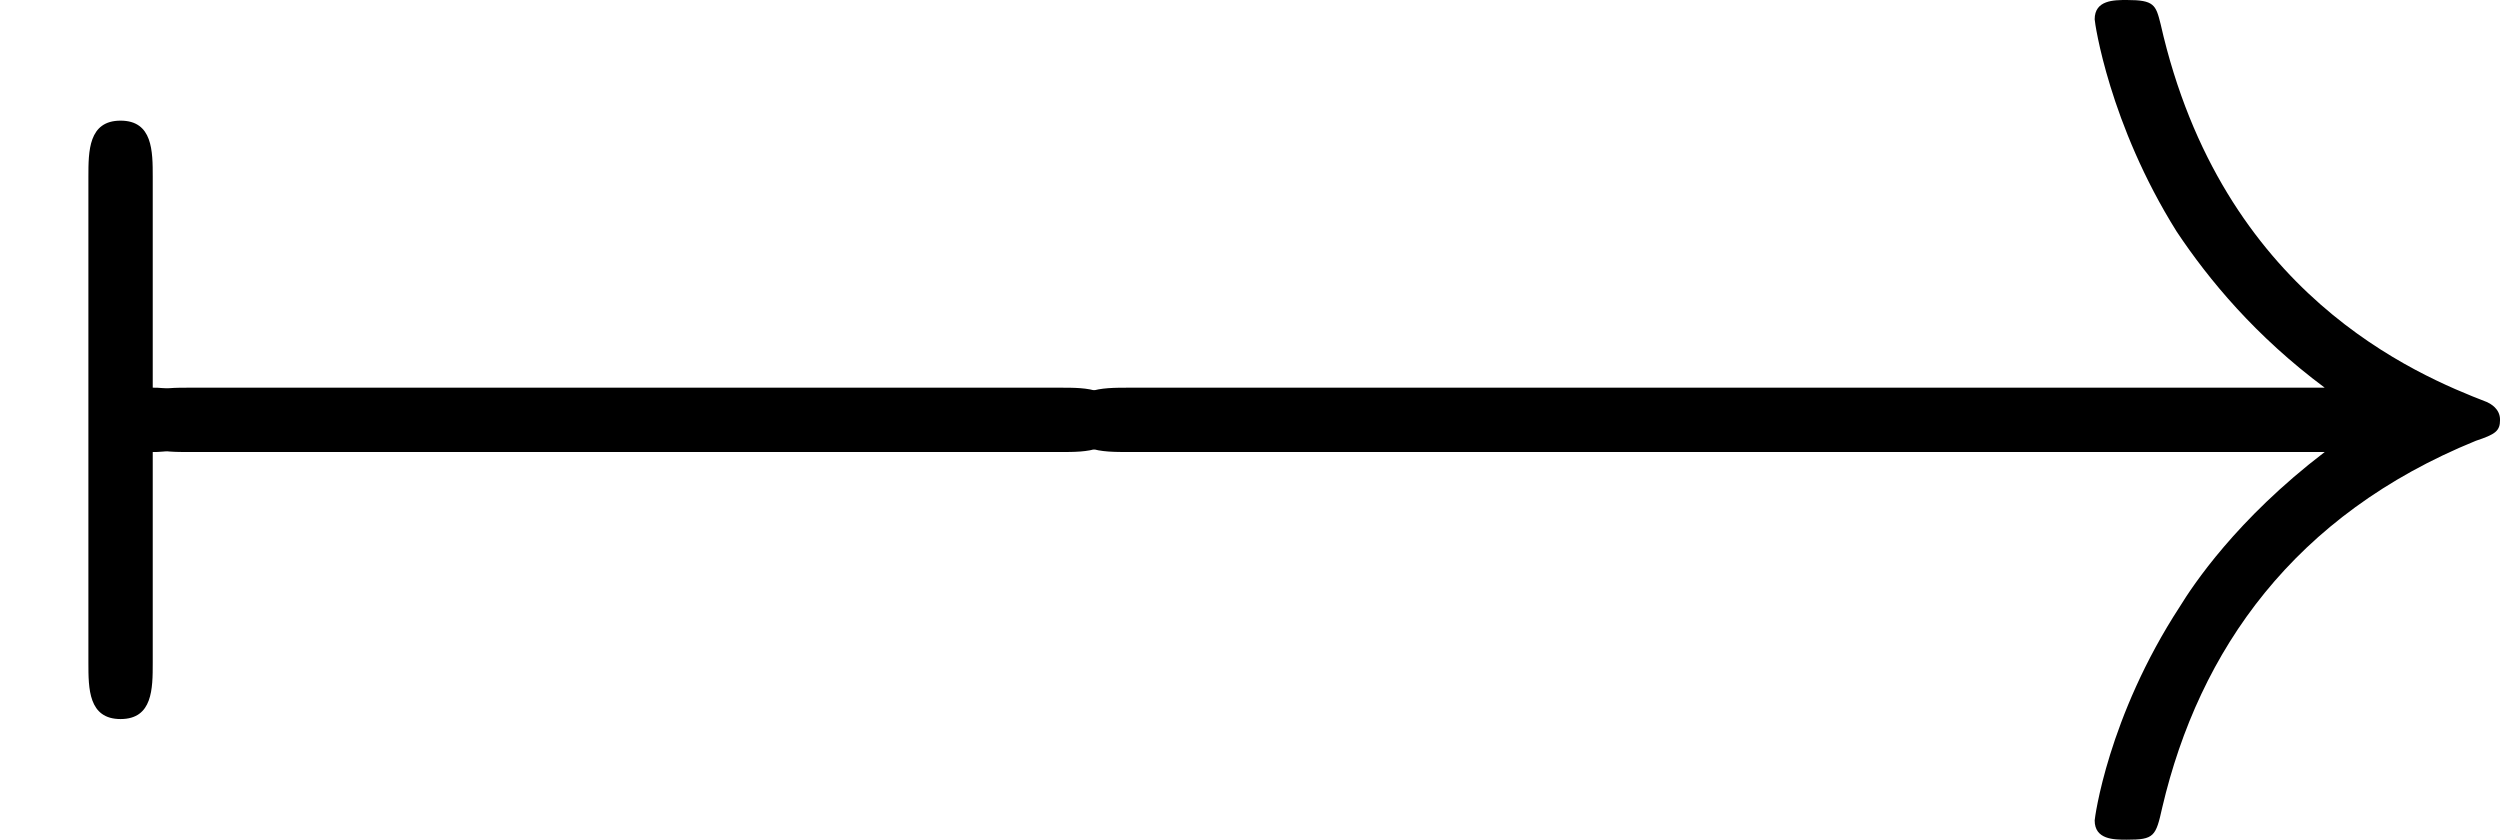
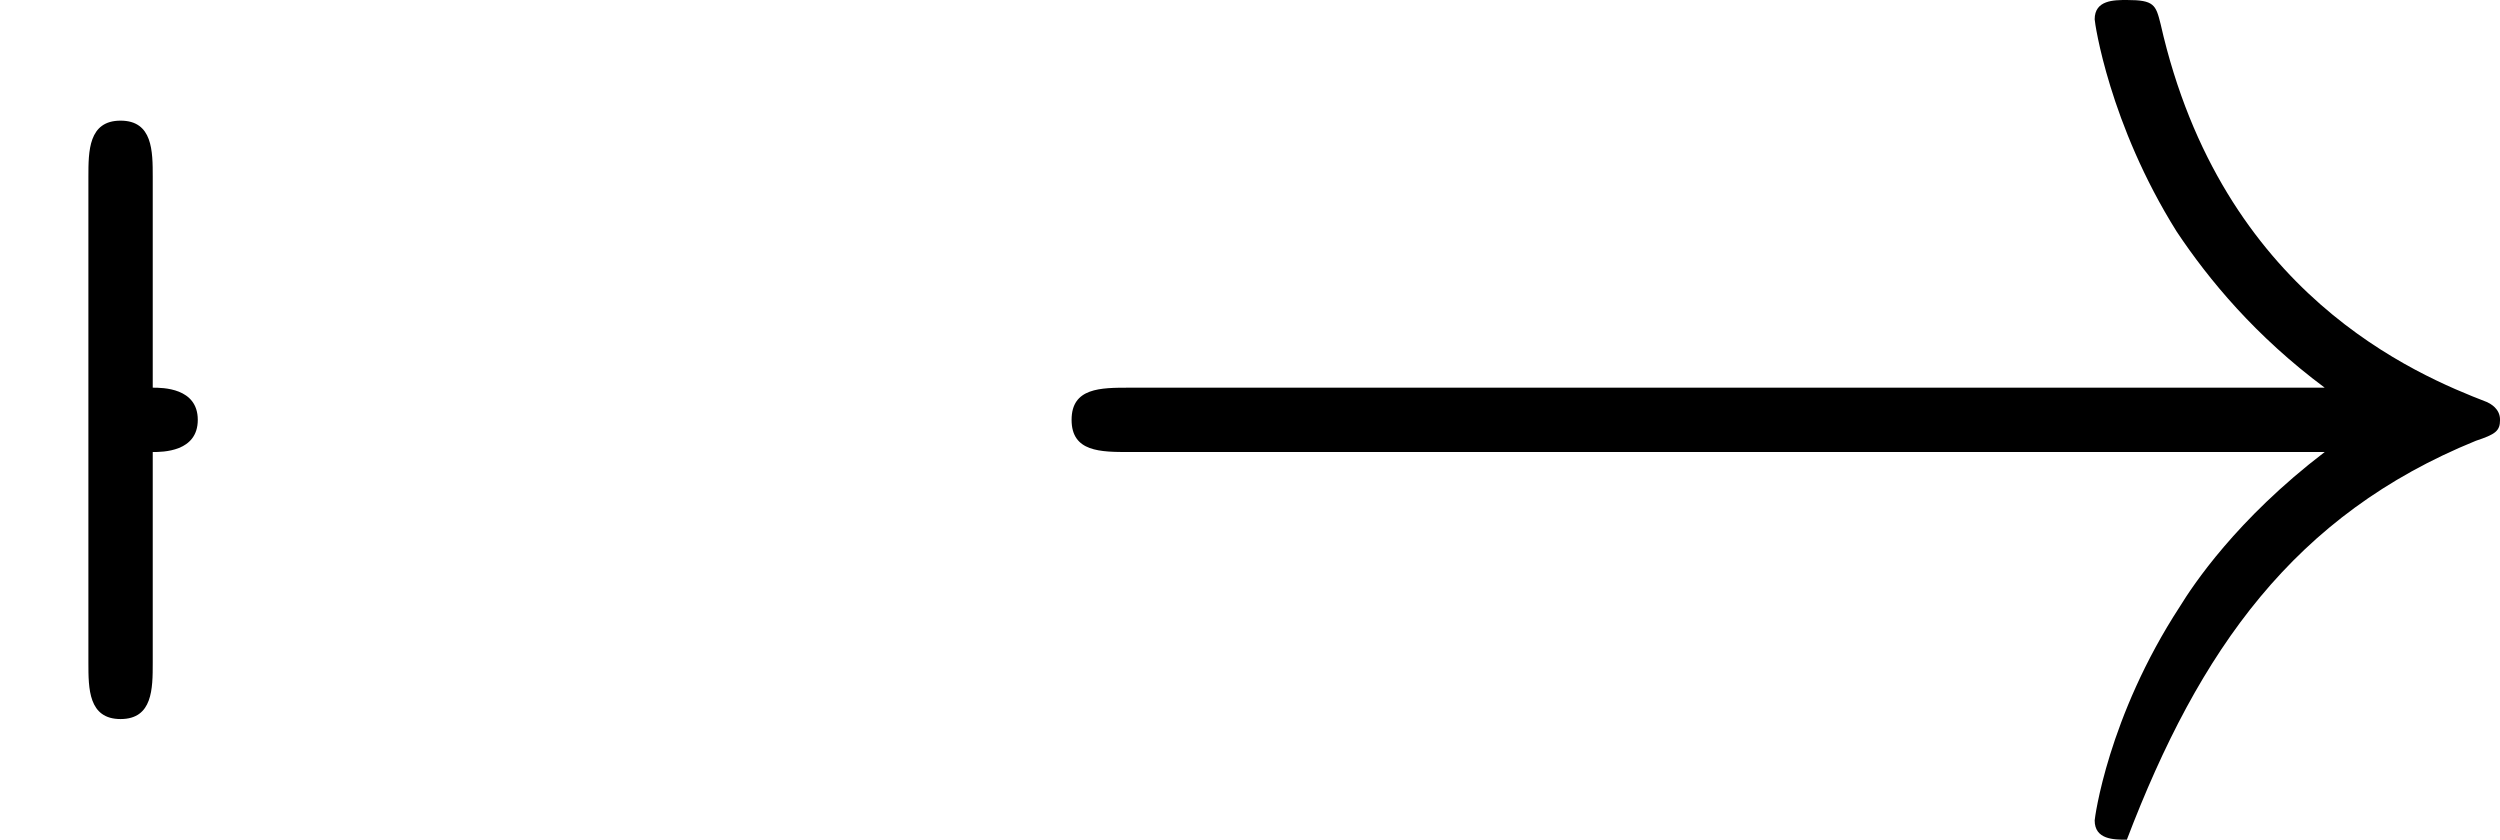
<svg xmlns="http://www.w3.org/2000/svg" xmlns:xlink="http://www.w3.org/1999/xlink" height="104.4pt" version="1.1" viewBox="4348.89 1693.32 310.824 104.4" width="310.824pt">
  <defs>
-     <path d="M6.59 -2.3C6.76 -2.3 6.94 -2.3 6.94 -2.5S6.76 -2.7 6.59 -2.7H1.18C1.01 -2.7 0.83 -2.7 0.83 -2.5S1.01 -2.3 1.18 -2.3H6.59Z" id="g0-0" />
-     <path d="M8.34 -2.3C7.79 -1.88 7.52 -1.47 7.44 -1.34C6.99 -0.65 6.91 -0.02 6.91 -0.01C6.91 0.11 7.03 0.11 7.11 0.11C7.28 0.11 7.29 0.09 7.33 -0.09C7.56 -1.07 8.15 -1.91 9.28 -2.37C9.4 -2.41 9.43 -2.43 9.43 -2.5S9.37 -2.6 9.35 -2.61C8.91 -2.78 7.7 -3.28 7.32 -4.96C7.29 -5.08 7.28 -5.11 7.11 -5.11C7.03 -5.11 6.91 -5.11 6.91 -4.99C6.91 -4.97 7 -4.34 7.42 -3.67C7.62 -3.37 7.91 -3.02 8.34 -2.7H0.91C0.73 -2.7 0.55 -2.7 0.55 -2.5S0.73 -2.3 0.91 -2.3H8.34Z" id="g0-33" />
+     <path d="M8.34 -2.3C7.79 -1.88 7.52 -1.47 7.44 -1.34C6.99 -0.65 6.91 -0.02 6.91 -0.01C6.91 0.11 7.03 0.11 7.11 0.11C7.56 -1.07 8.15 -1.91 9.28 -2.37C9.4 -2.41 9.43 -2.43 9.43 -2.5S9.37 -2.6 9.35 -2.61C8.91 -2.78 7.7 -3.28 7.32 -4.96C7.29 -5.08 7.28 -5.11 7.11 -5.11C7.03 -5.11 6.91 -5.11 6.91 -4.99C6.91 -4.97 7 -4.34 7.42 -3.67C7.62 -3.37 7.91 -3.02 8.34 -2.7H0.91C0.73 -2.7 0.55 -2.7 0.55 -2.5S0.73 -2.3 0.91 -2.3H8.34Z" id="g0-33" />
    <path d="M0.95 -2.3C1.01 -2.3 1.23 -2.3 1.23 -2.5S1.01 -2.7 0.95 -2.7V-4.01C0.95 -4.17 0.95 -4.36 0.75 -4.36S0.55 -4.17 0.55 -4.01V-0.99C0.55 -0.83 0.55 -0.64 0.75 -0.64S0.95 -0.83 0.95 -0.99V-2.3Z" id="g0-55" />
  </defs>
  <g id="page1" transform="matrix(20 0 0 20 0 0)">
    <use x="217.444" xlink:href="#g0-55" y="89.776" />
    <use x="217.444" xlink:href="#g0-0" y="89.776" />
    <use x="223.556" xlink:href="#g0-33" y="89.776" />
  </g>
</svg>